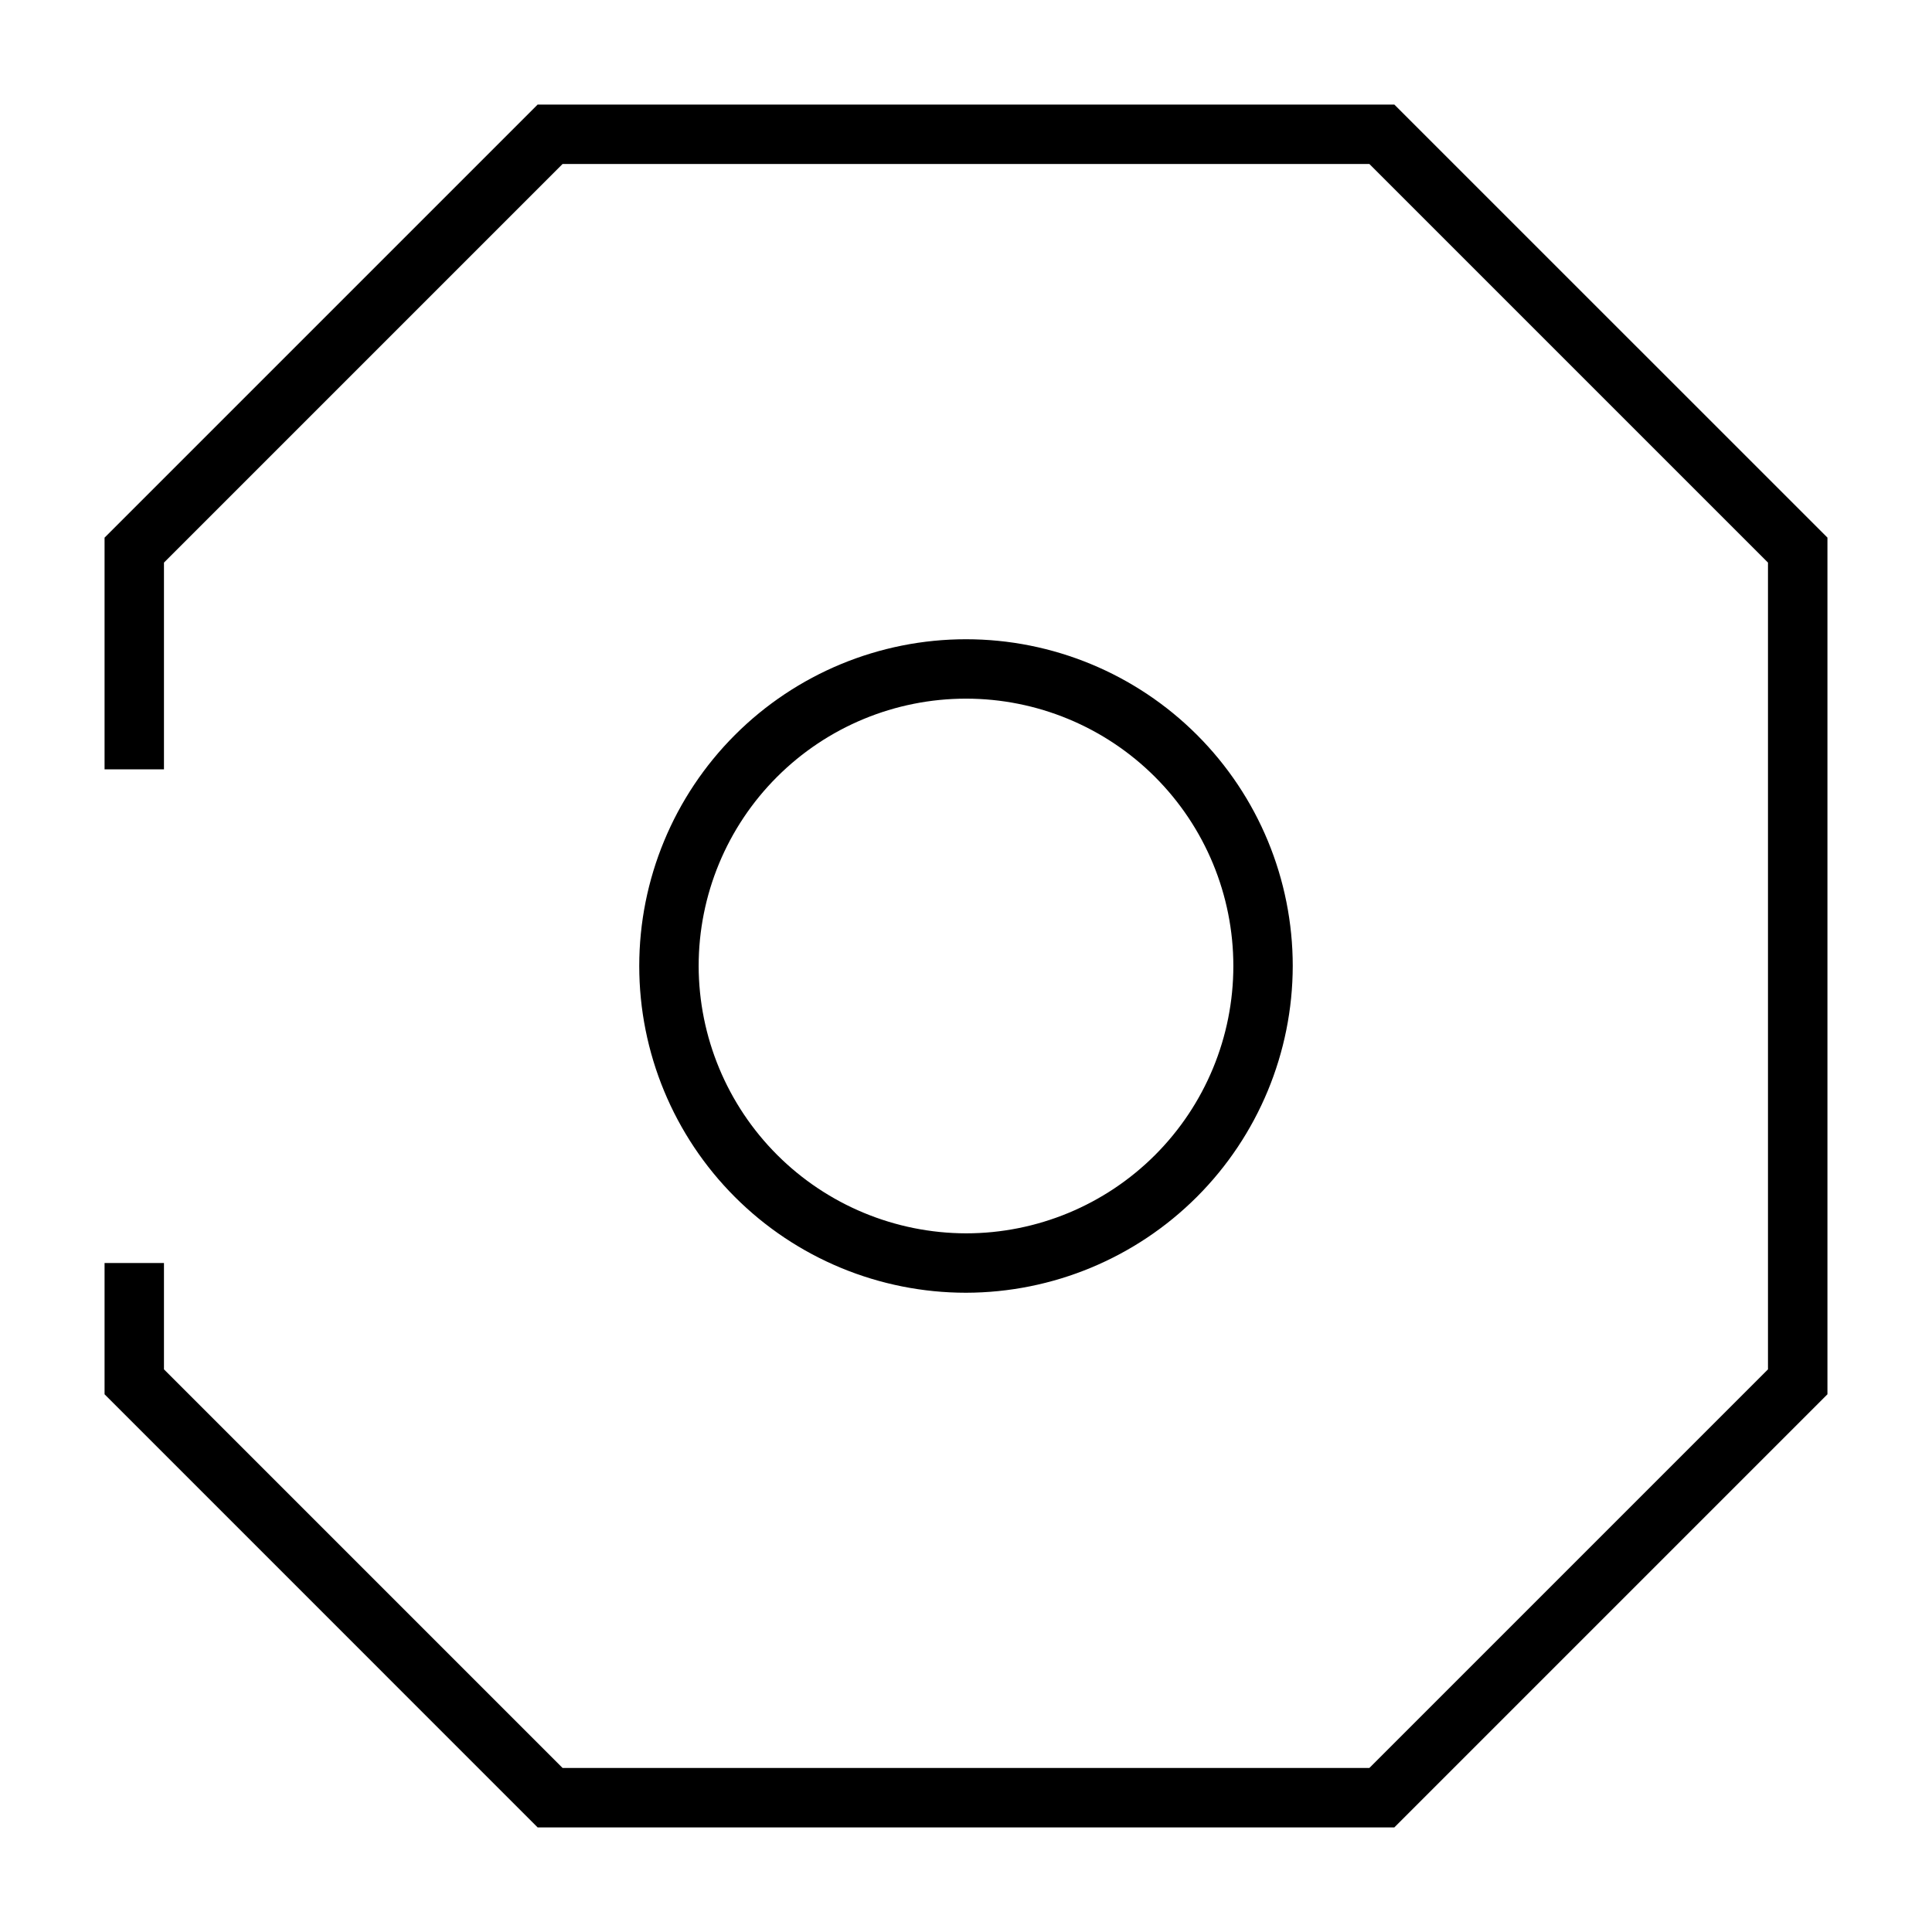
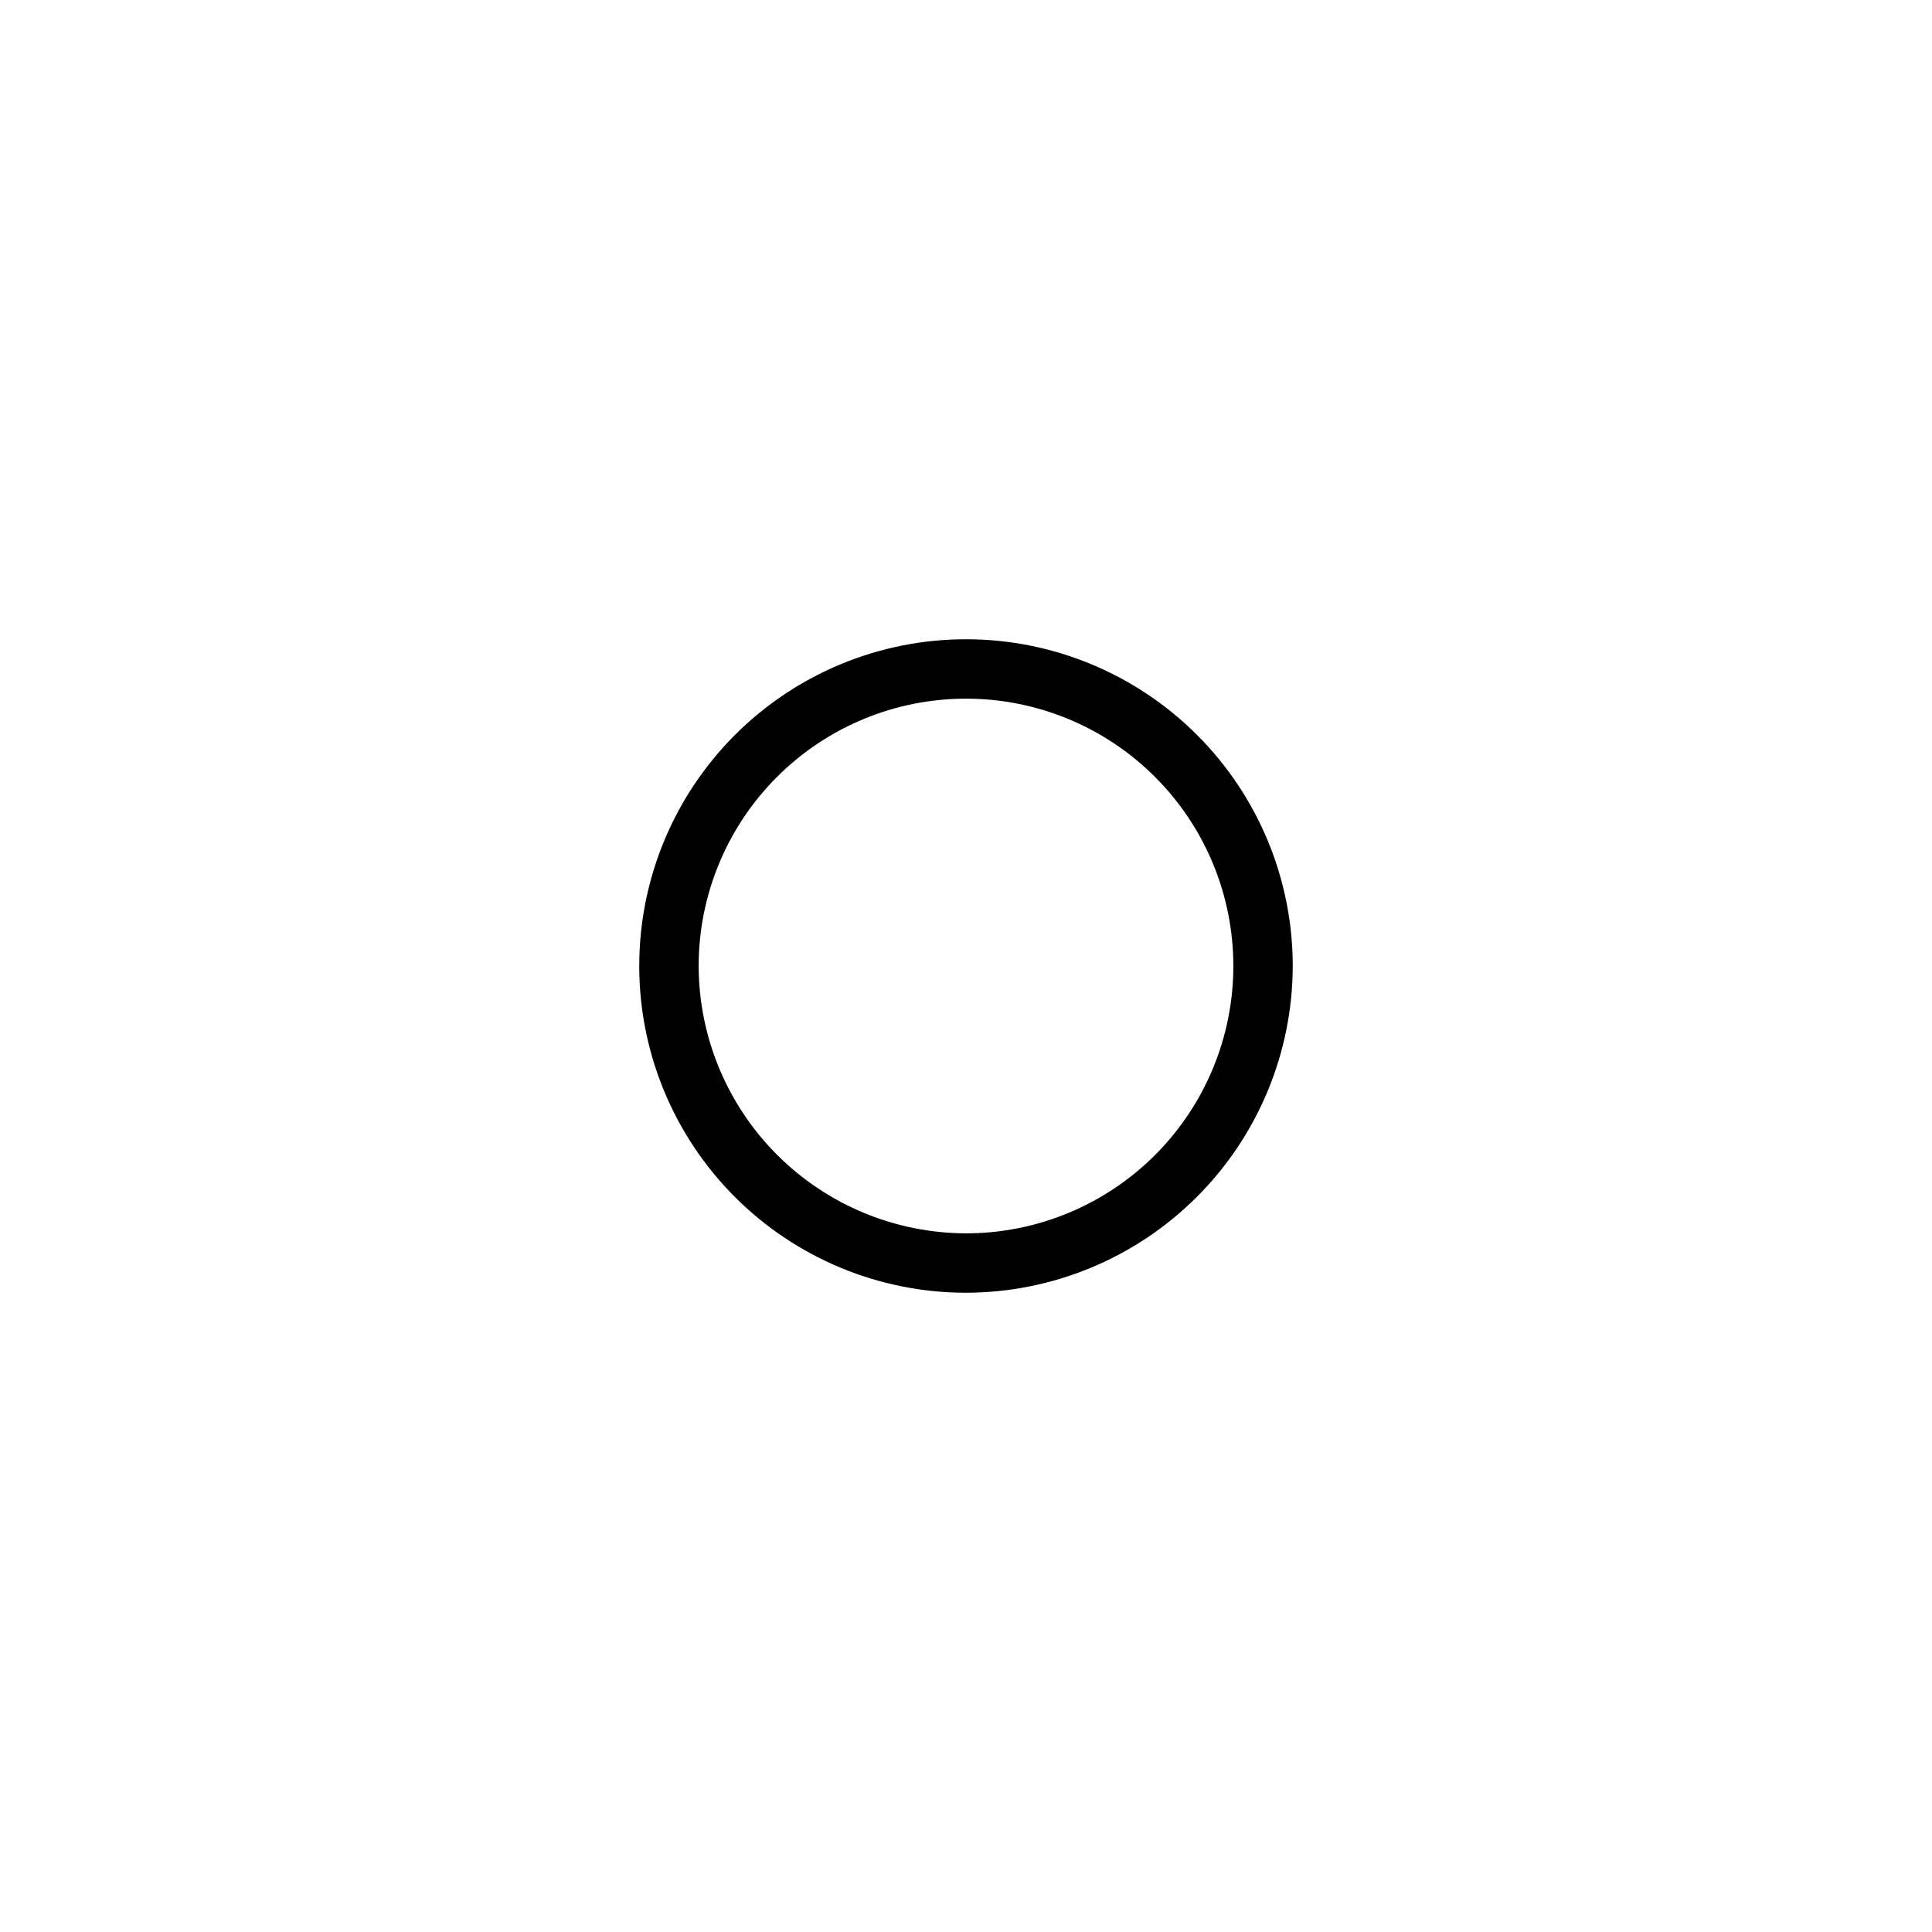
<svg xmlns="http://www.w3.org/2000/svg" fill="#000000" width="800px" height="800px" version="1.1" viewBox="144 144 512 512">
  <g>
-     <path d="m513.51 171.71h-227.03l-114.77 114.77v61.402h15.742v-54.789l105.64-105.64h213.8l105.64 105.64v213.8l-105.64 105.64h-213.8l-105.64-105.64v-28.184h-15.742v34.793l114.77 114.78h227.03l114.78-114.78v-227.03z" />
    <path d="m486.59 400c0-22.969-9.121-44.992-25.363-61.23-16.238-16.238-38.262-25.363-61.227-25.363-22.969 0-44.992 9.125-61.23 25.363s-25.363 38.262-25.363 61.23c0 22.965 9.125 44.988 25.363 61.227 16.238 16.242 38.262 25.363 61.23 25.363 22.953-0.039 44.953-9.176 61.184-25.406 16.23-16.23 25.367-38.23 25.406-61.184zm-157.44 0c0-18.793 7.465-36.812 20.754-50.098 13.285-13.289 31.305-20.754 50.098-20.754 18.789 0 36.809 7.465 50.098 20.754 13.285 13.285 20.75 31.305 20.75 50.098 0 18.789-7.465 36.809-20.75 50.098-13.289 13.285-31.309 20.75-50.098 20.75-18.777-0.043-36.773-7.519-50.055-20.797-13.277-13.277-20.754-31.273-20.797-50.051z" />
  </g>
</svg>